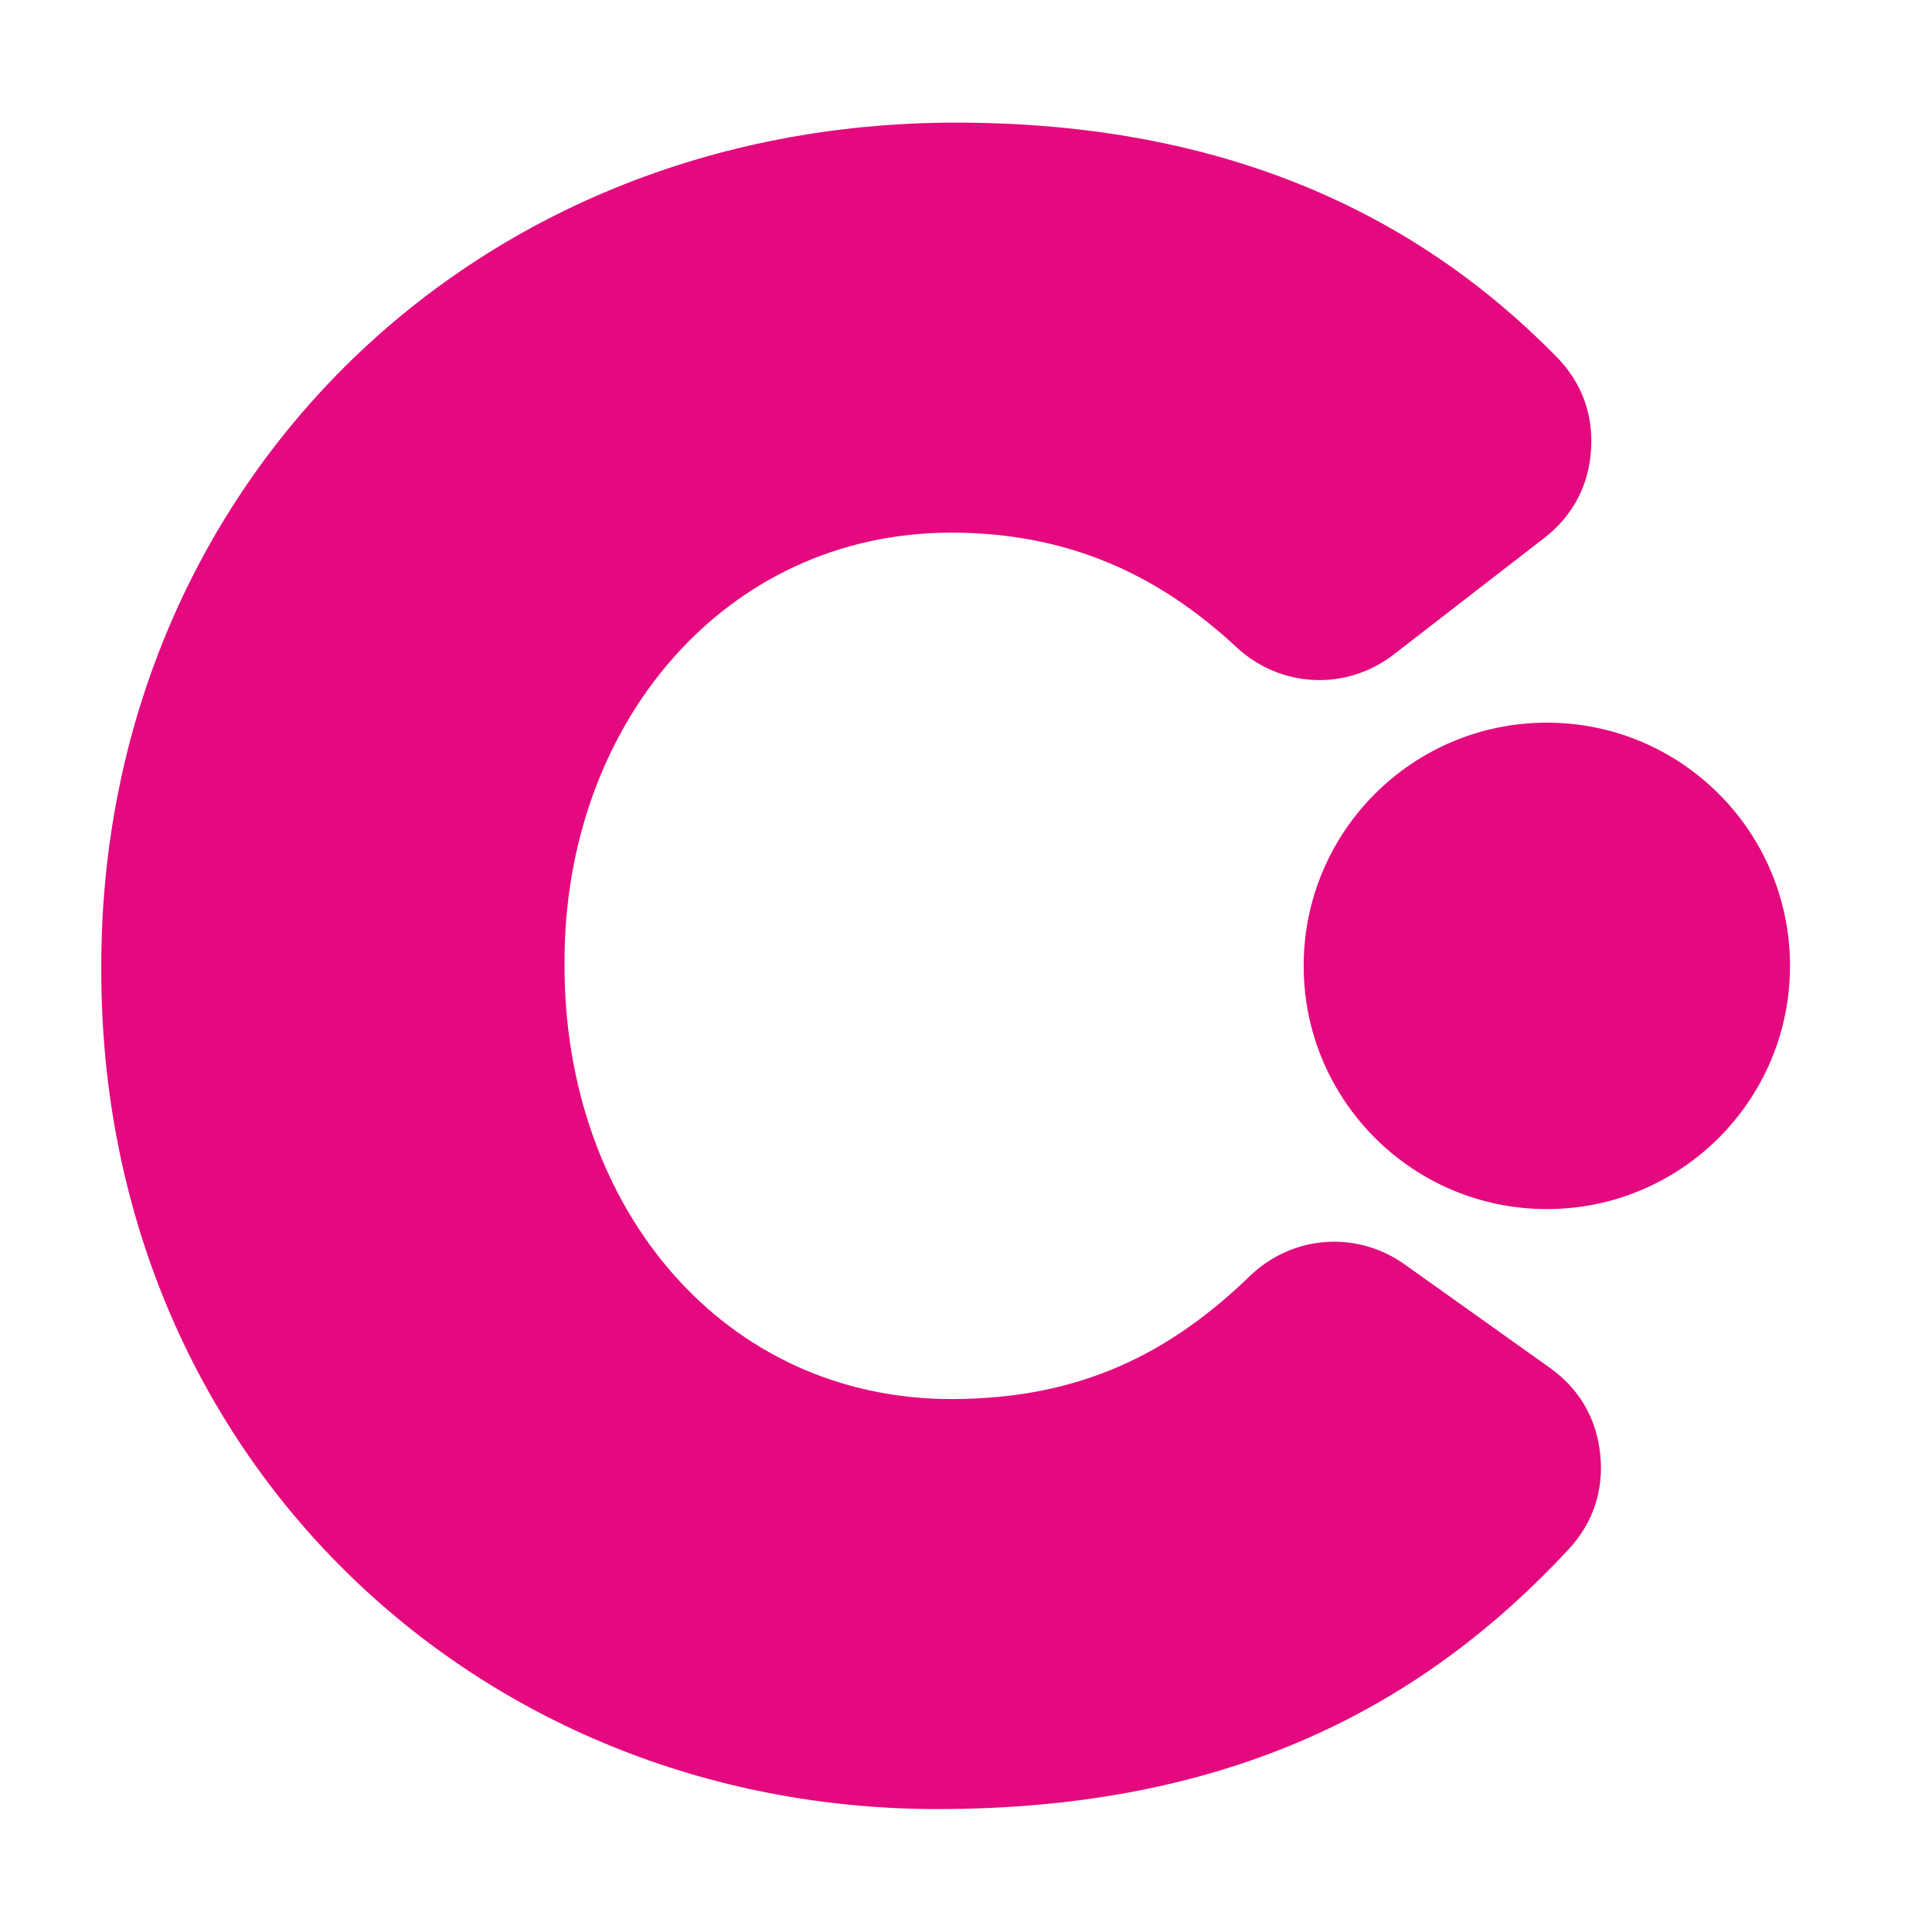
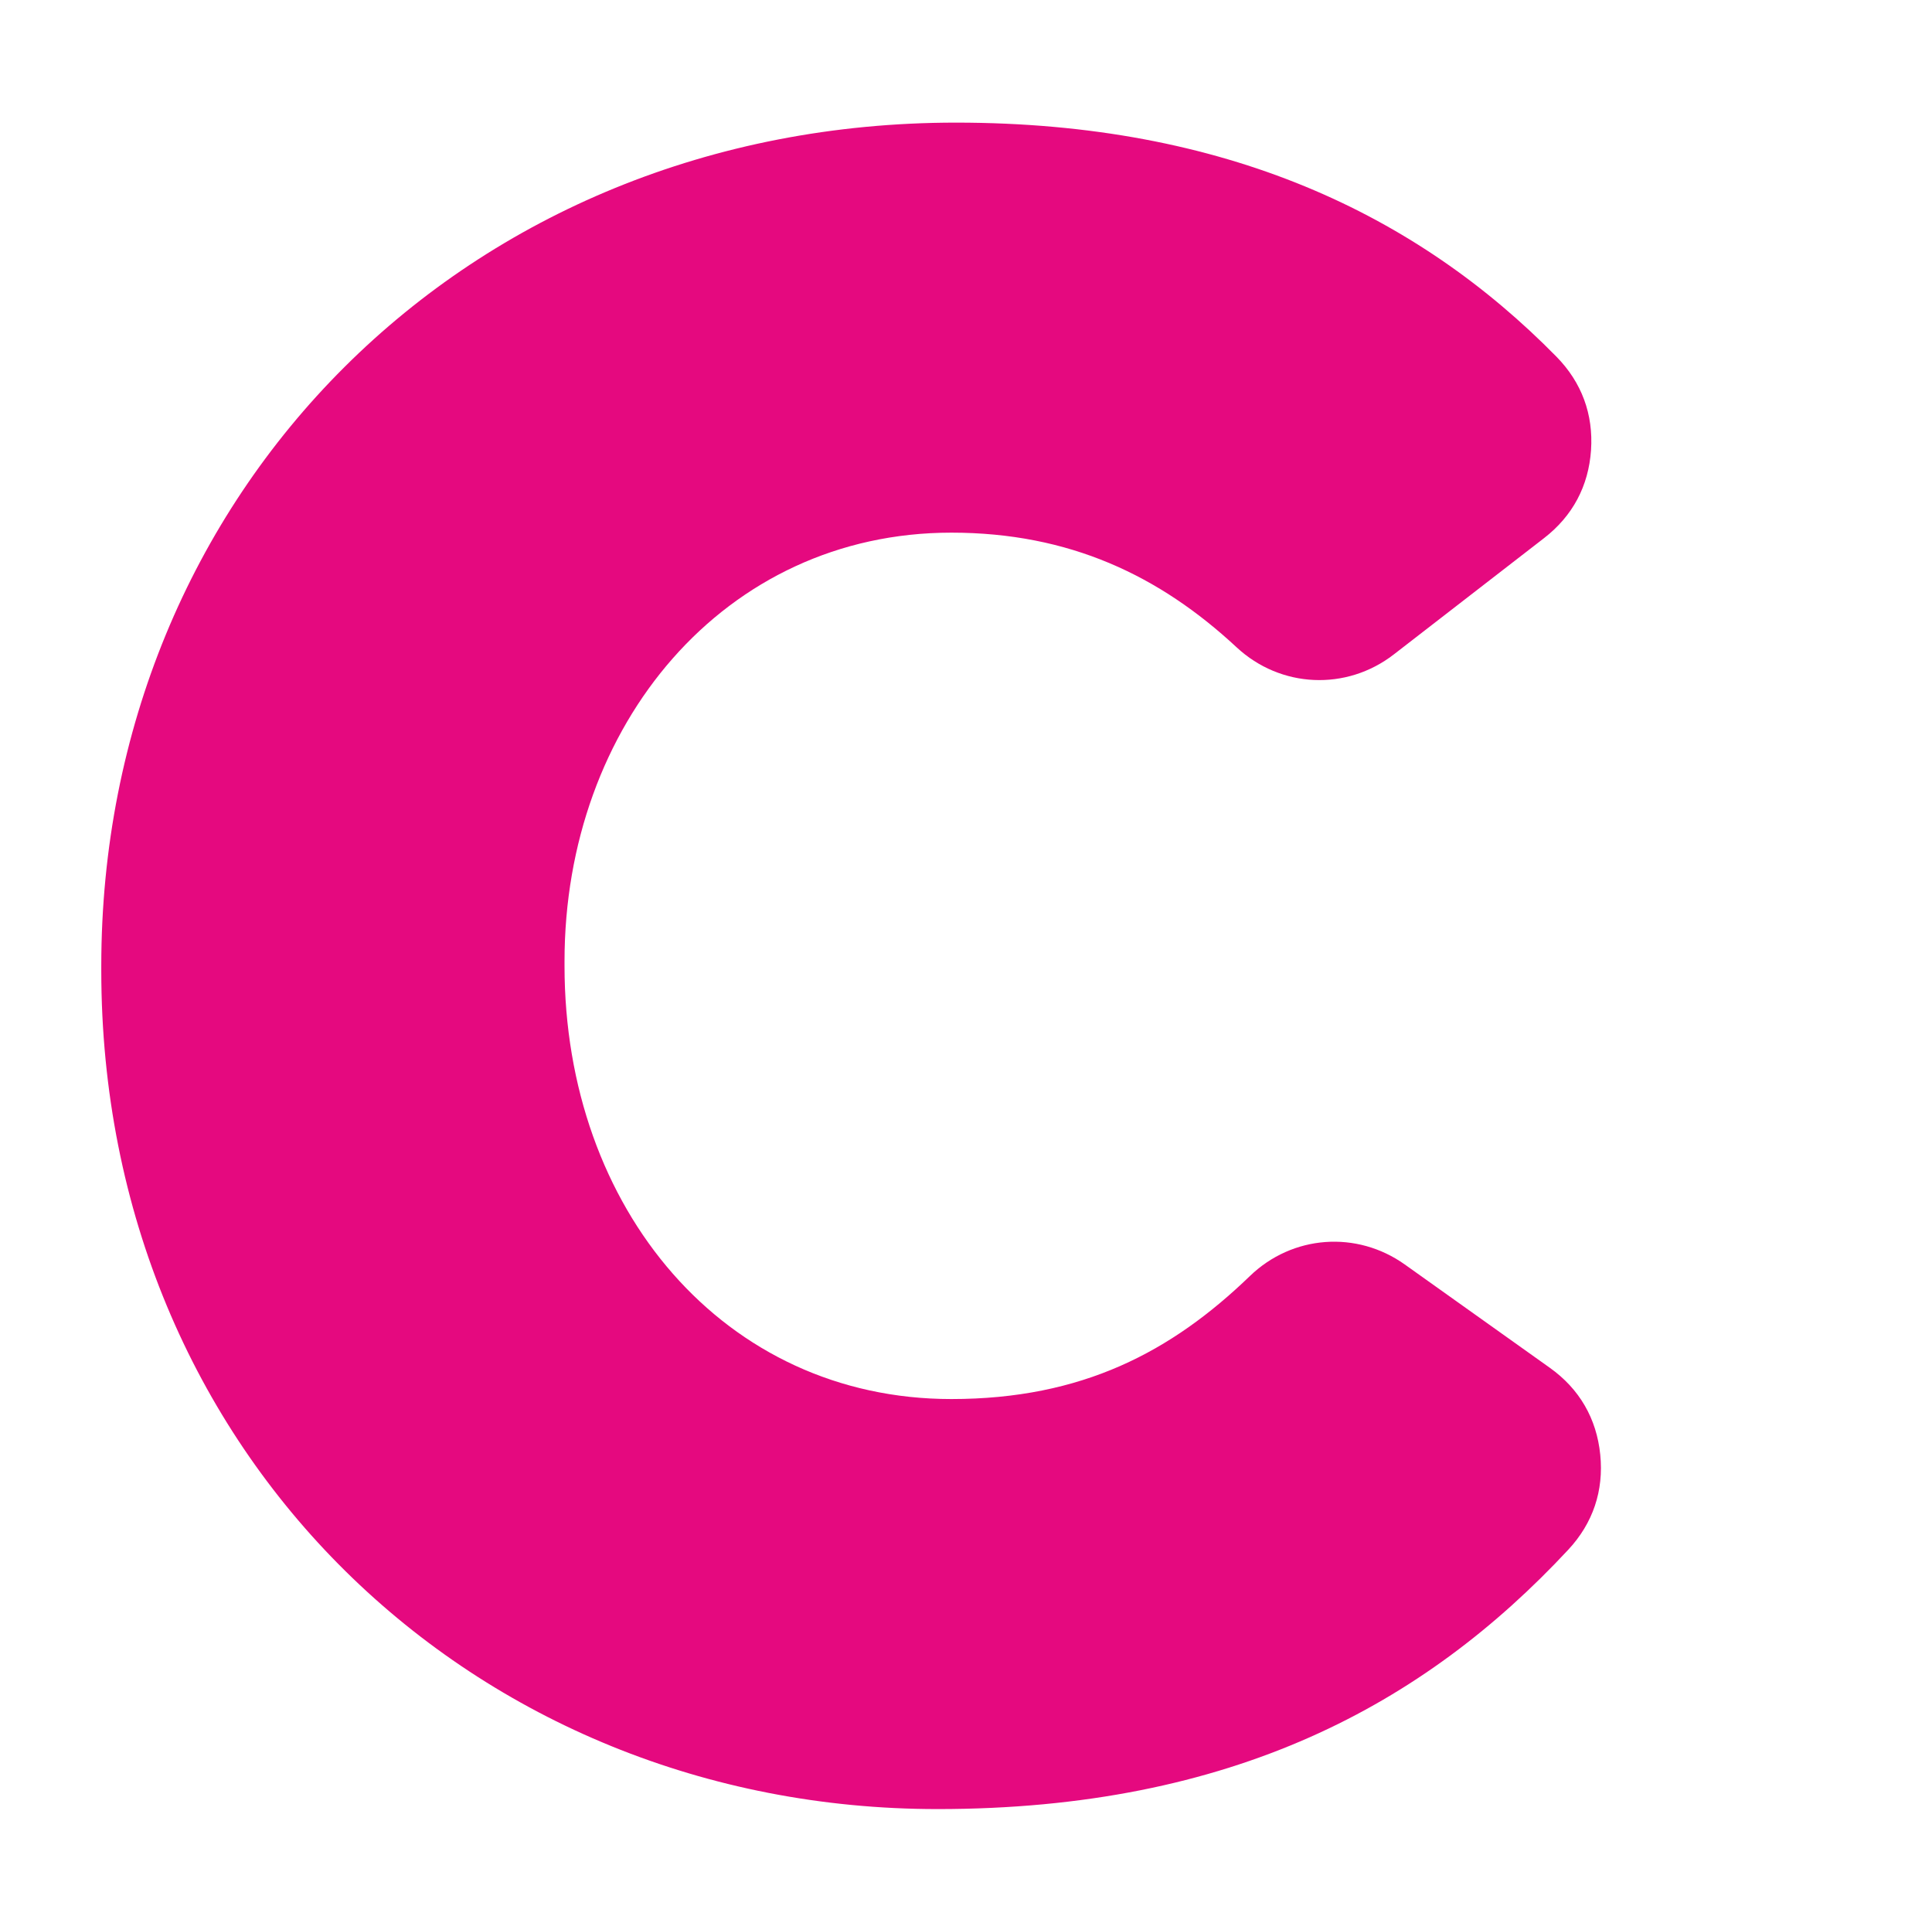
<svg xmlns="http://www.w3.org/2000/svg" xml:space="preserve" width="7.945mm" height="7.934mm" version="1.1" style="shape-rendering:geometricPrecision; text-rendering:geometricPrecision; image-rendering:optimizeQuality; fill-rule:evenodd; clip-rule:evenodd" viewBox="0 0 794.46 793.4">
  <defs>
    <style type="text/css">
   
    .fil1 {fill:#E5097F}
    .fil0 {fill:#E5097F;fill-rule:nonzero}
   
  </style>
  </defs>
  <g id="Layer_x0020_1">
    <path class="fil0" d="M385.48 743.83c121.37,0 200.26,-43.13 259.41,-106.63 10.17,-10.92 14.67,-24.28 13.16,-39.12 -1.5,-14.84 -8.58,-27.04 -20.73,-35.69l-59.62 -42.46c-19.8,-14.1 -46.24,-12.14 -63.73,4.74 -32.35,31.21 -69.03,50.57 -122.77,50.57 -93.35,0 -159.07,-78.1 -159.07,-178.11l0 -1.91c0,-97.15 65.72,-176.21 159.07,-176.21 48.61,0 85.62,17.68 117.32,47.15 18.07,16.8 45.13,18.02 64.64,2.92l61.81 -47.84c11.71,-9.06 18.28,-21.38 19.29,-36.15 1,-14.77 -3.85,-27.87 -14.22,-38.43 -57.29,-58.32 -136,-96.24 -246.94,-96.24 -201.92,0 -351.47,152.4 -351.47,346.71l0 1.9c0,199.07 153.36,344.8 343.85,344.8z" />
-     <circle class="fil1" cx="636.09" cy="397.13" r="100" />
  </g>
</svg>